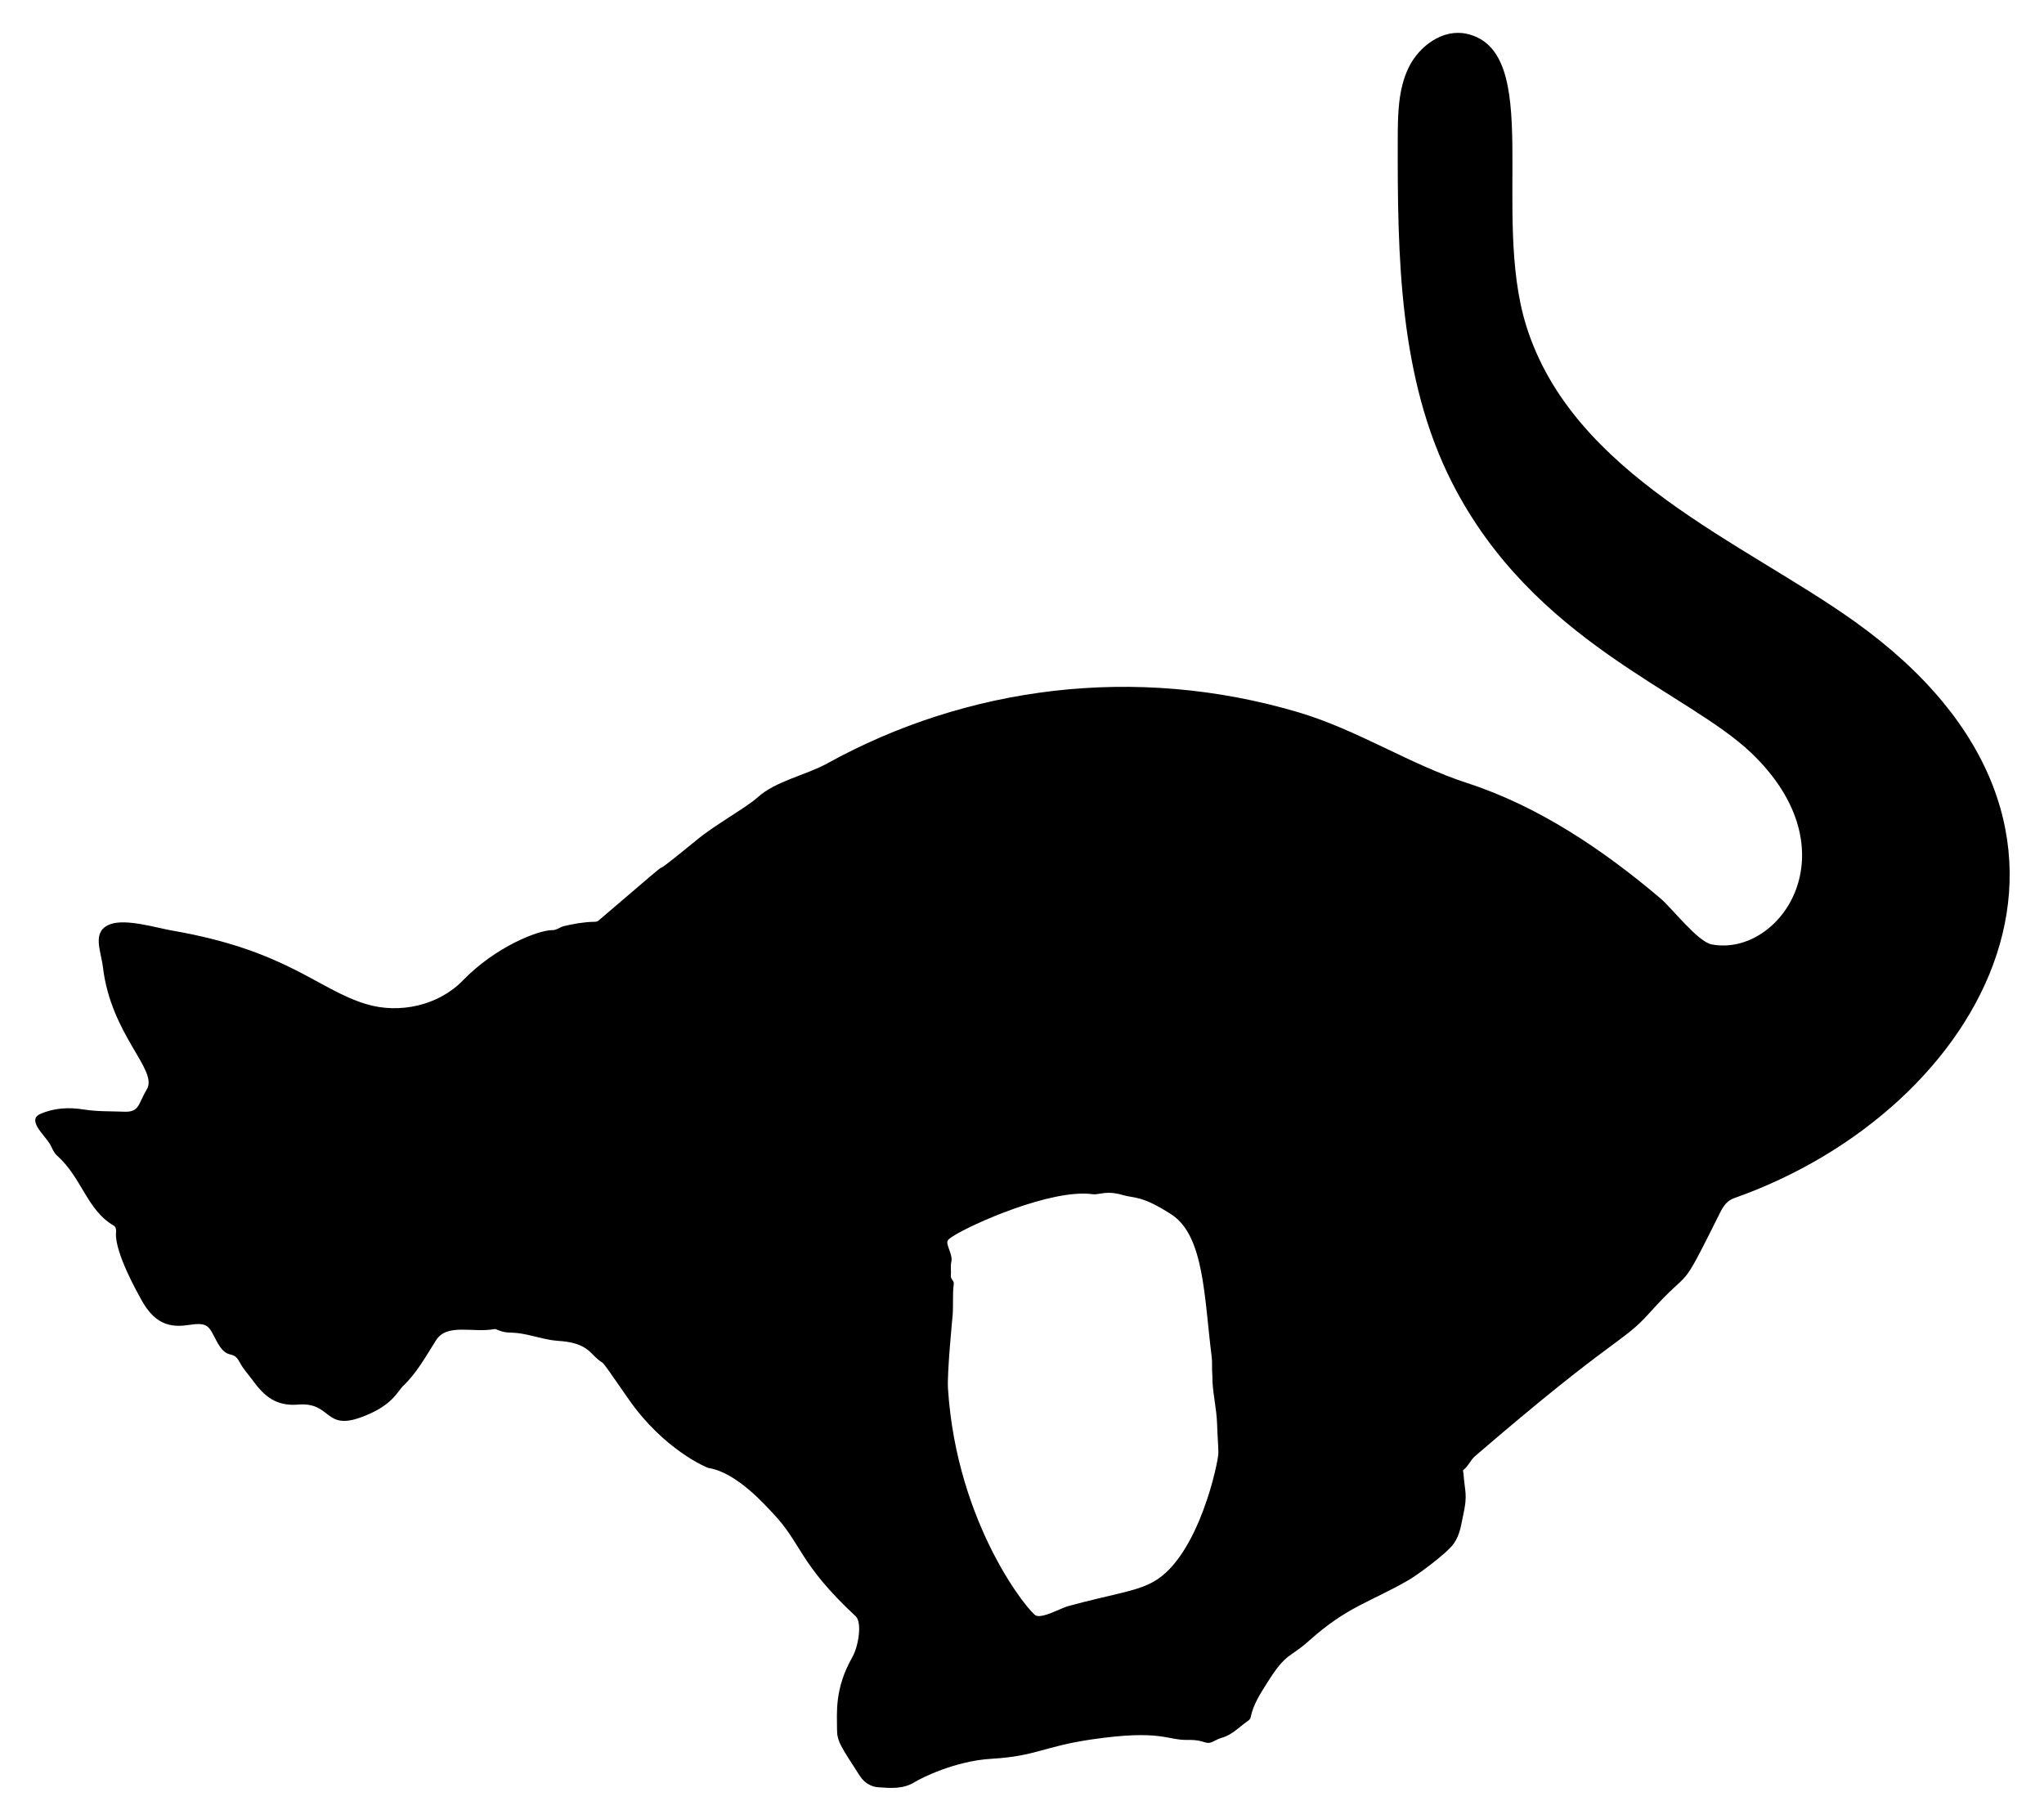
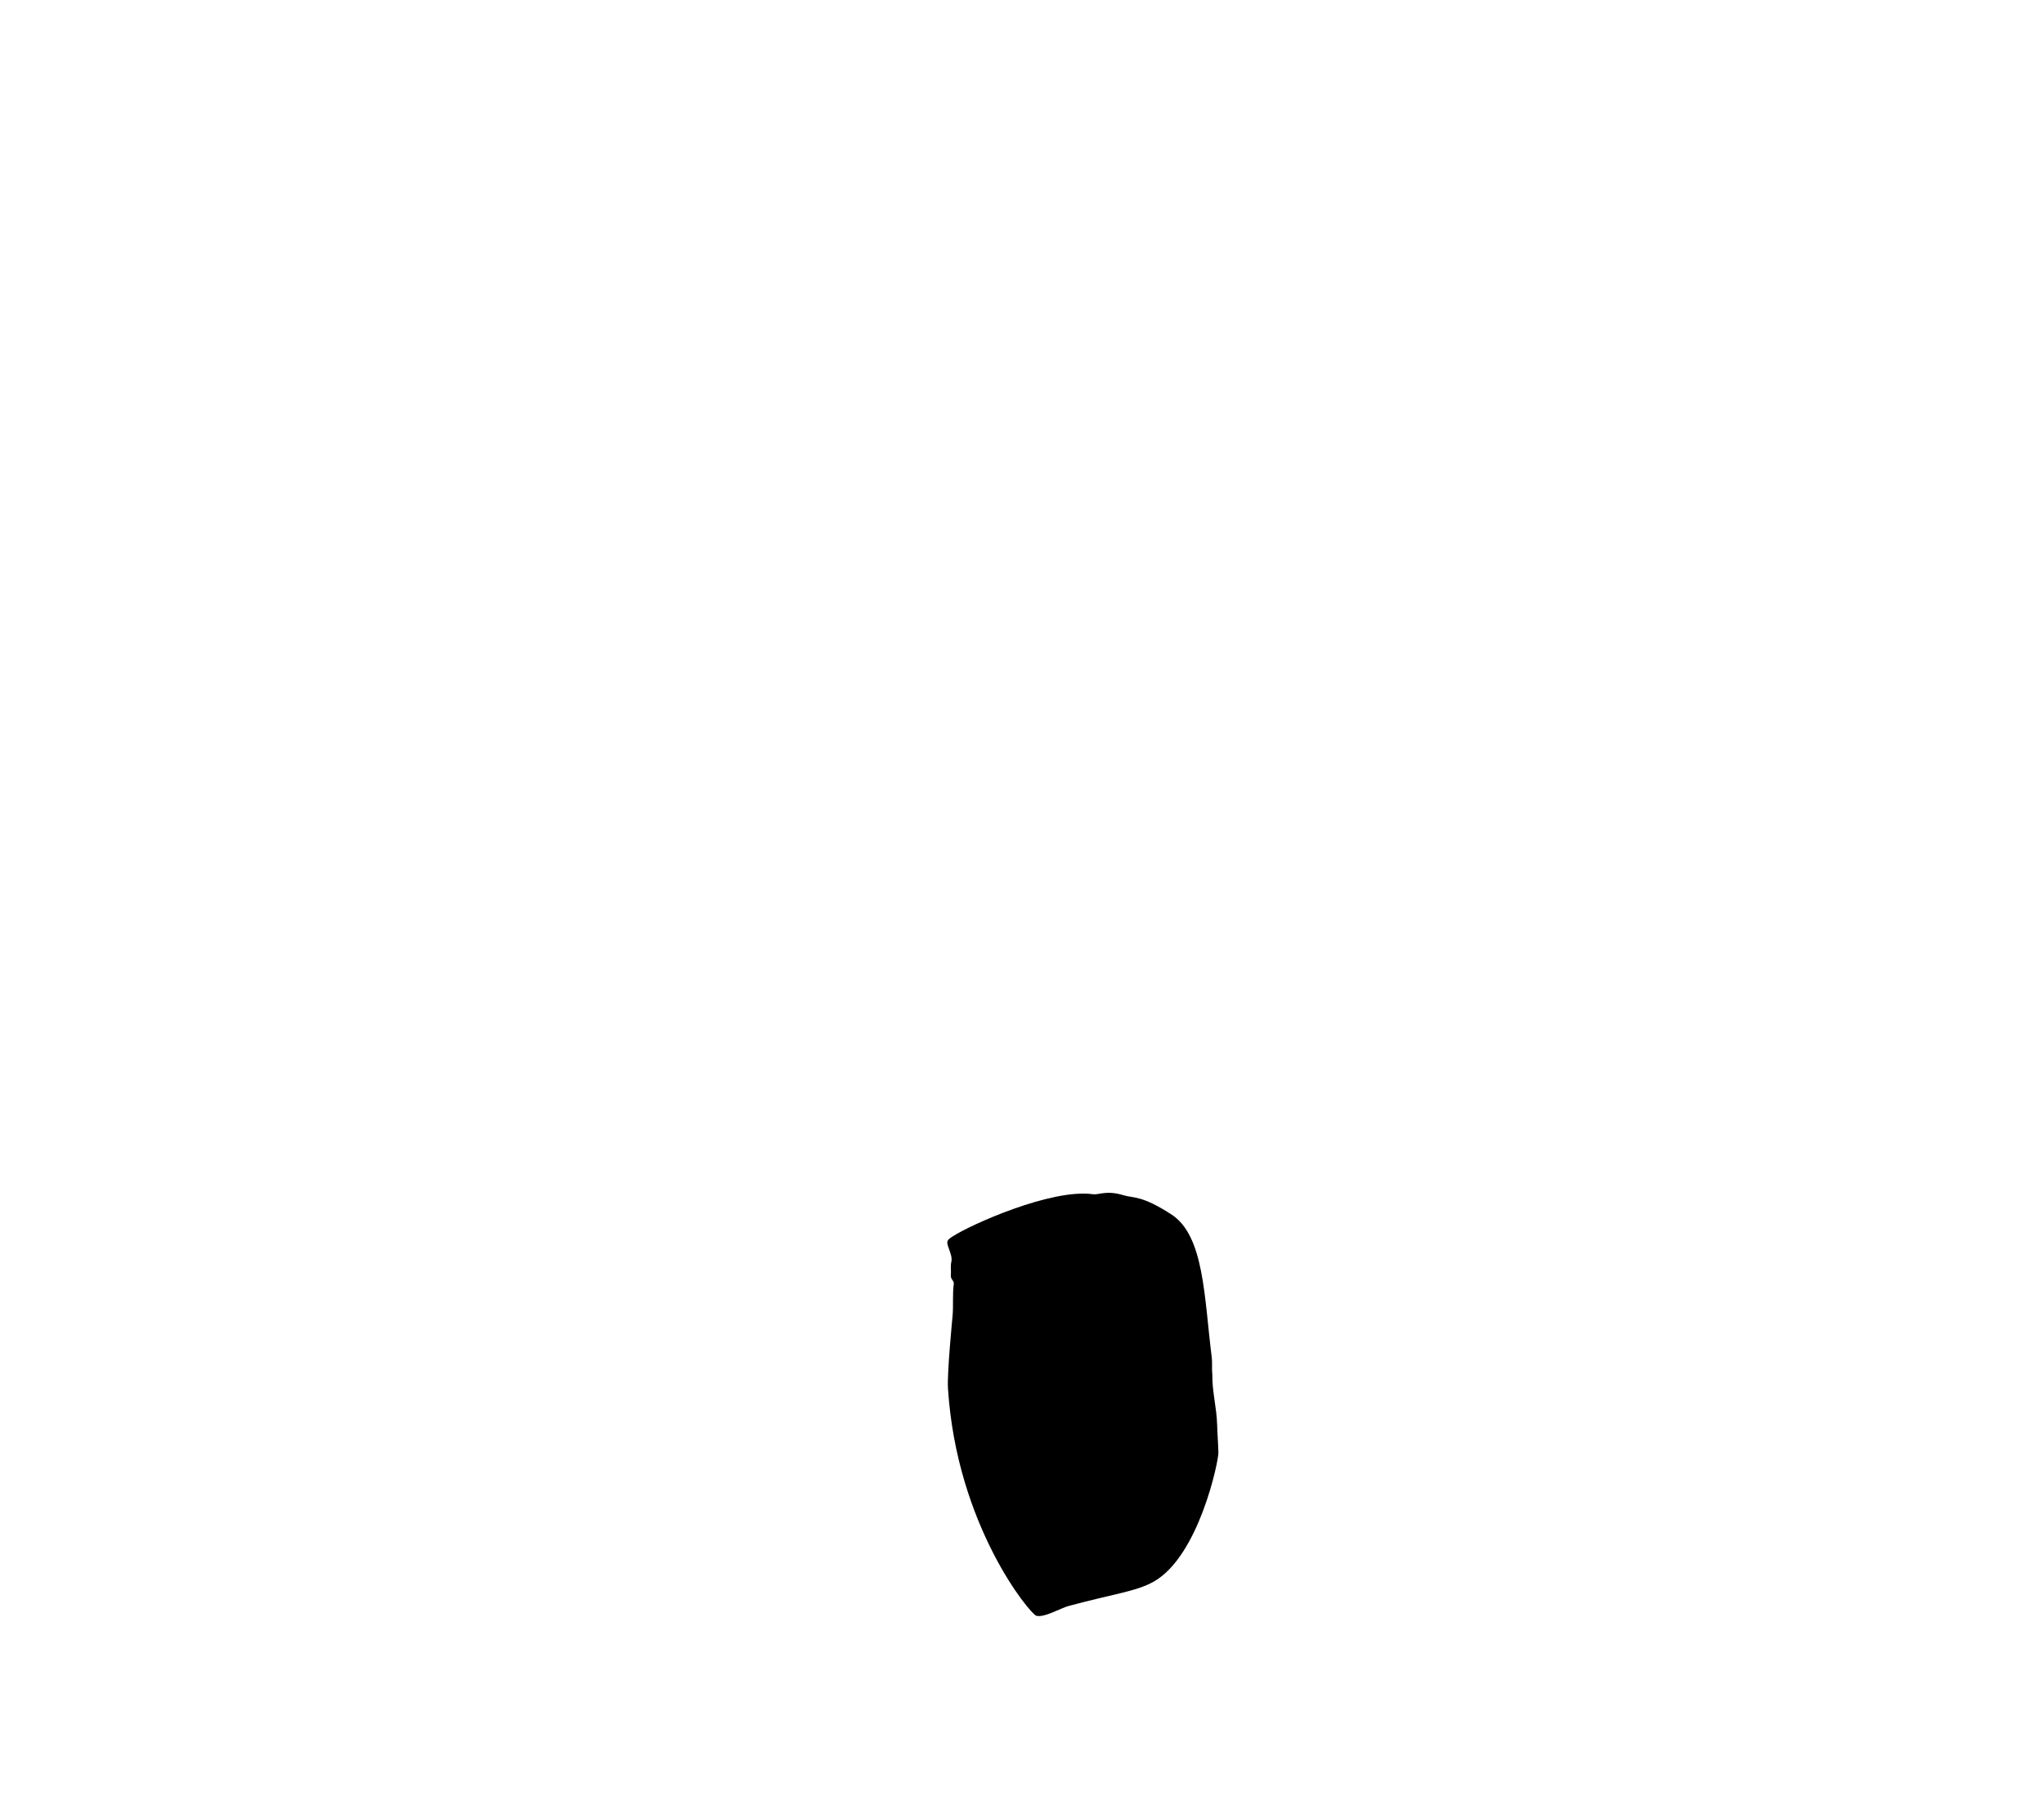
<svg xmlns="http://www.w3.org/2000/svg" viewBox="0 0 1861.643 1657.102">
-   <path d="M776.319 1509.409c5.556-9.762 9.048-31.624 3.041-37.205-51.889-48.21-49.086-66.232-75.303-93.682-6.034-6.318-32.921-37.458-58.738-41.369-1.537-.233-40.825-16.786-72.557-62.369-34.342-49.332-16.38-24.126-34.1-42.257-8.611-8.81-19.683-10.422-30.689-11.224-9.506-.693-18.368-3.506-27.481-5.494-16.217-3.538-17.181-.38-26.862-4.269-1.064-.427-2.287-1.114-3.296-.927-19.927 3.7-43.091-5.713-53.269 10.289-9.081 14.278-17.231 29.392-29.67 41.271-5.79 5.53-9.813 18.32-38.6 28.806-33.618 12.245-26.606-14.079-57.367-11.579-19.839 1.612-30.632-7.431-41.287-22.099-3.959-5.451-8.656-10.384-11.821-16.438-6.643-12.707-11.048-.146-21.478-20.133-6.918-13.257-7.426-16.598-25.895-13.751-21.701 3.345-33.487-6.133-43.774-25.95-.519-1-22.786-39.891-21.51-57.889.163-2.298.401-5.412-2.464-7.058-23.703-13.617-28.964-43.738-51.22-63.48-3.471-3.079-4.56-7.467-6.872-11.125-5.014-7.934-20.608-21.385-8.485-26.77 12.835-5.701 26.269-6.252 39.745-4.105 12.218 1.947 24.444 1.528 36.684 2.008 14.04.551 12.582-6.74 20.713-20.493 10.392-17.577-32.671-49.175-40.029-111.241-1.75-14.76-10.631-32.745 6.79-39.061 14.424-5.229 41.617 3.26 56.337 5.813 104.539 18.132 131.841 53.317 176.522 66.927 30.213 9.204 65.968 1.454 88.256-21.561 29.928-30.906 69.18-45.976 81.509-45.773 3.945.065 6.852-2.819 10.572-3.688 9.02-2.107 18.06-3.716 27.329-3.896 1.478-.029 2.823-.043 4.087-1.127 99.681-85.455 21.358-17.737 90.505-74.278 16.54-13.525 43.871-28.5 54.405-37.974 16.7-15.02 43.797-20.065 63.55-30.97 126.494-69.834 280.052-90.654 428.927-46.503 54.093 16.042 100.857 47.226 153.921 64.509 64.854 21.123 123.395 60.546 175.647 104.81 11.022 9.337 34.203 39.692 46.854 42.113 61.975 11.858 129.956-84.634 36.053-174.438-58.444-55.892-198.681-101.195-272.424-246.047-48.467-95.204-49.783-206.603-49.518-313.433.055-22.023.321-44.903 9.909-64.729 9.589-19.827 31.404-35.582 52.9-30.787 70.535 15.733 22.27 162.804 54.077 265.535 42.226 136.384 198.849 198.044 299.315 269.831 263.653 188.388 117.749 445.041-109.862 525.212-6.733 2.371-9.957 7.594-12.874 13.432-39.416 78.885-22.835 44.928-64.631 91.594-24.245 27.069-31.902 20.972-158.519 130.052-4.115 3.545-5.98 8.98-10.374 12.334-1.029.785-.172 2.221-.089 3.364 1.226 16.979 3.966 18.883-.199 37.711-2.001 9.045-2.907 18.425-8.855 26.456-7.168 9.678-34.064 28.945-40.236 32.532-35.194 20.455-56.289 24.211-91.244 55.572-18.325 16.441-20.592 10.158-38.574 38.897-6.006 9.6-12.326 19.229-14.678 30.673-.221 1.075-.912 2.351-1.785 2.949-7.967 5.456-14.546 13.025-24.254 15.86-2.526.738-4.993 1.833-7.313 3.087-8.225 4.444-7.061-1.392-24.119-1.035-18.88.396-23.917-9.665-86.956-.519-44.207 6.414-50.842 15.323-91.711 17.697-33.585 1.951-64.668 17.962-69.626 21.084-10.686 6.729-22.235 5.652-33.419 4.863-6.35-.448-12.561-3.749-16.958-10.585-17.26-26.839-20.725-31.161-20.637-42.695.105-13.92-2.566-36.211 13.974-65.275zm327.895-256.306c-.645-6.852.051-11.808-.584-16.822-6.889-54.334-6.702-110.631-36.741-130.099-27.175-17.612-34.569-14.729-43.616-17.483-15.798-4.808-22.078-.136-27.984-.945-37.821-5.181-111.207 27.751-127.467 38.352-5.93 3.866-5.976 4.392-3.533 11.475 1.352 3.921 3.091 7.888 2.14 12.027-.942 4.099.008 8.174-.417 11.993-.41 3.68 3.057 4.911 2.671 7.803-1.289 9.653-.265 19.486-1.076 28.968-.086 1-5.112 52.133-4.213 66.246 7.961 124.973 74.689 205.177 80.301 207.039 6.805 2.258 22.522-6.911 29.255-8.739 40.953-11.115 61.698-13.208 77.731-22.214 41.31-23.205 59.215-110.025 59.019-117.56-.221-8.482-.925-16.95-1.16-25.432-.434-15.608-4.627-30.842-4.326-44.609z" />
+   <path d="M776.319 1509.409zm327.895-256.306c-.645-6.852.051-11.808-.584-16.822-6.889-54.334-6.702-110.631-36.741-130.099-27.175-17.612-34.569-14.729-43.616-17.483-15.798-4.808-22.078-.136-27.984-.945-37.821-5.181-111.207 27.751-127.467 38.352-5.93 3.866-5.976 4.392-3.533 11.475 1.352 3.921 3.091 7.888 2.14 12.027-.942 4.099.008 8.174-.417 11.993-.41 3.68 3.057 4.911 2.671 7.803-1.289 9.653-.265 19.486-1.076 28.968-.086 1-5.112 52.133-4.213 66.246 7.961 124.973 74.689 205.177 80.301 207.039 6.805 2.258 22.522-6.911 29.255-8.739 40.953-11.115 61.698-13.208 77.731-22.214 41.31-23.205 59.215-110.025 59.019-117.56-.221-8.482-.925-16.95-1.16-25.432-.434-15.608-4.627-30.842-4.326-44.609z" />
</svg>